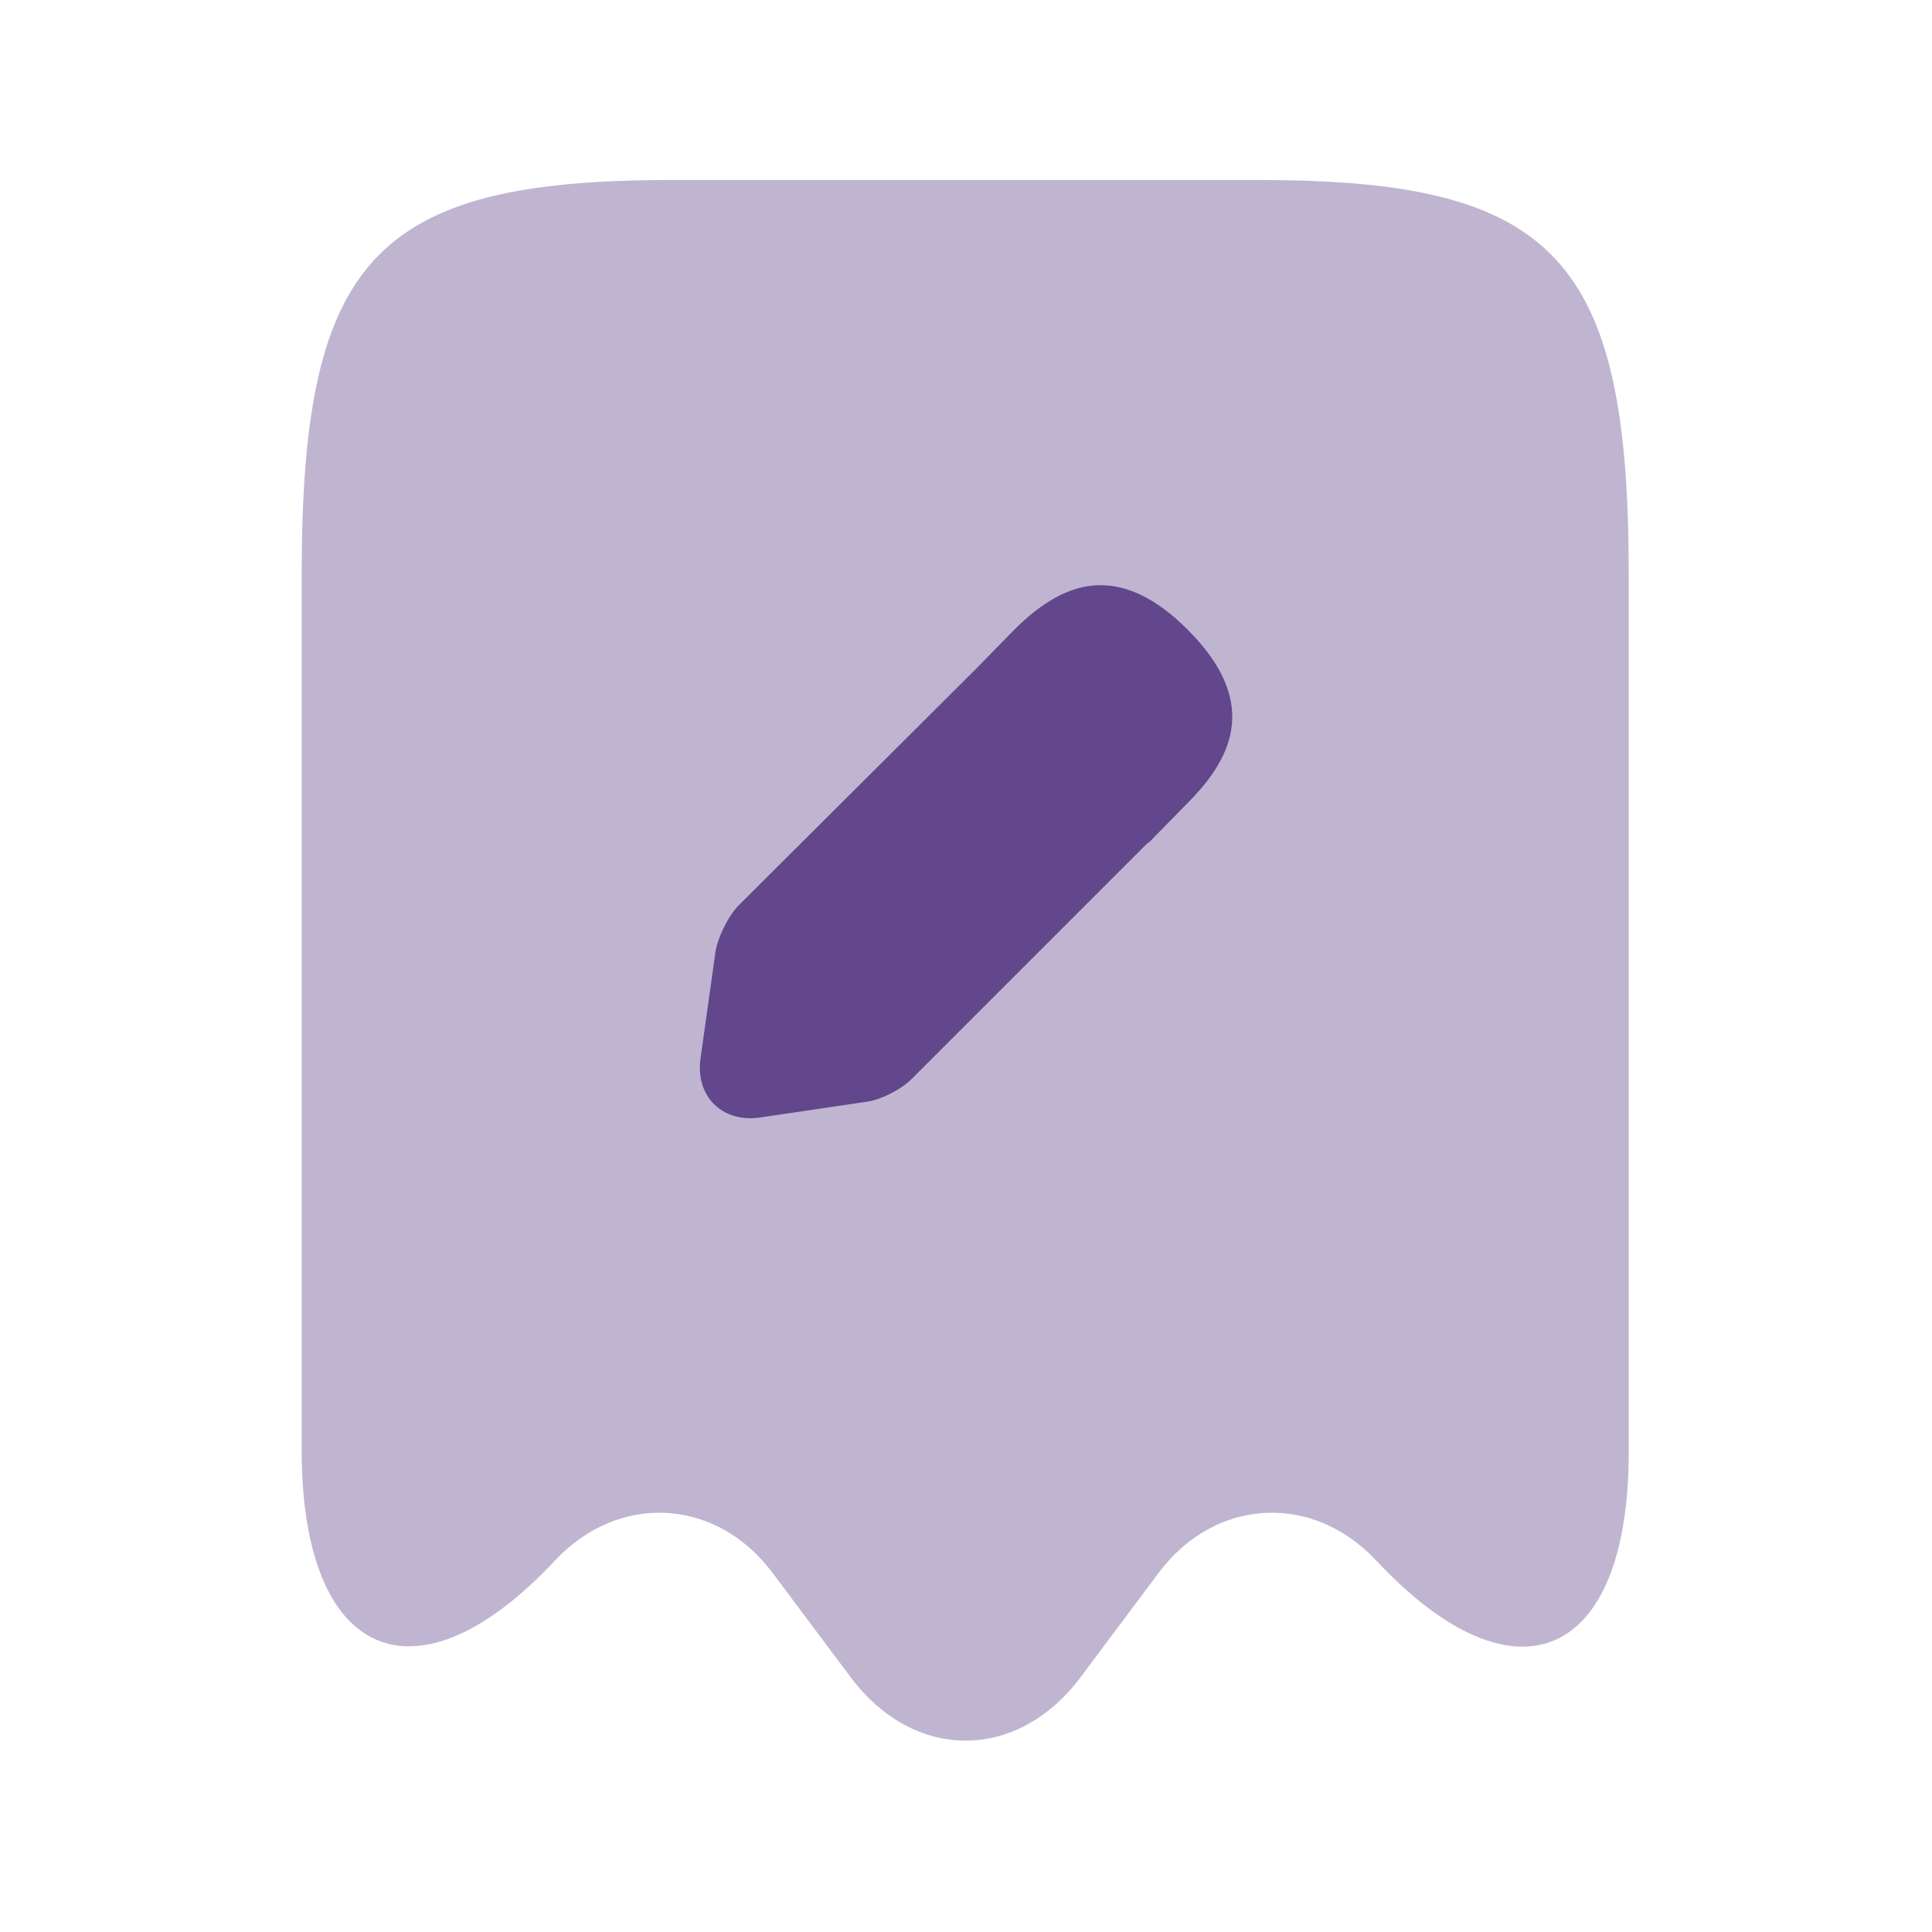
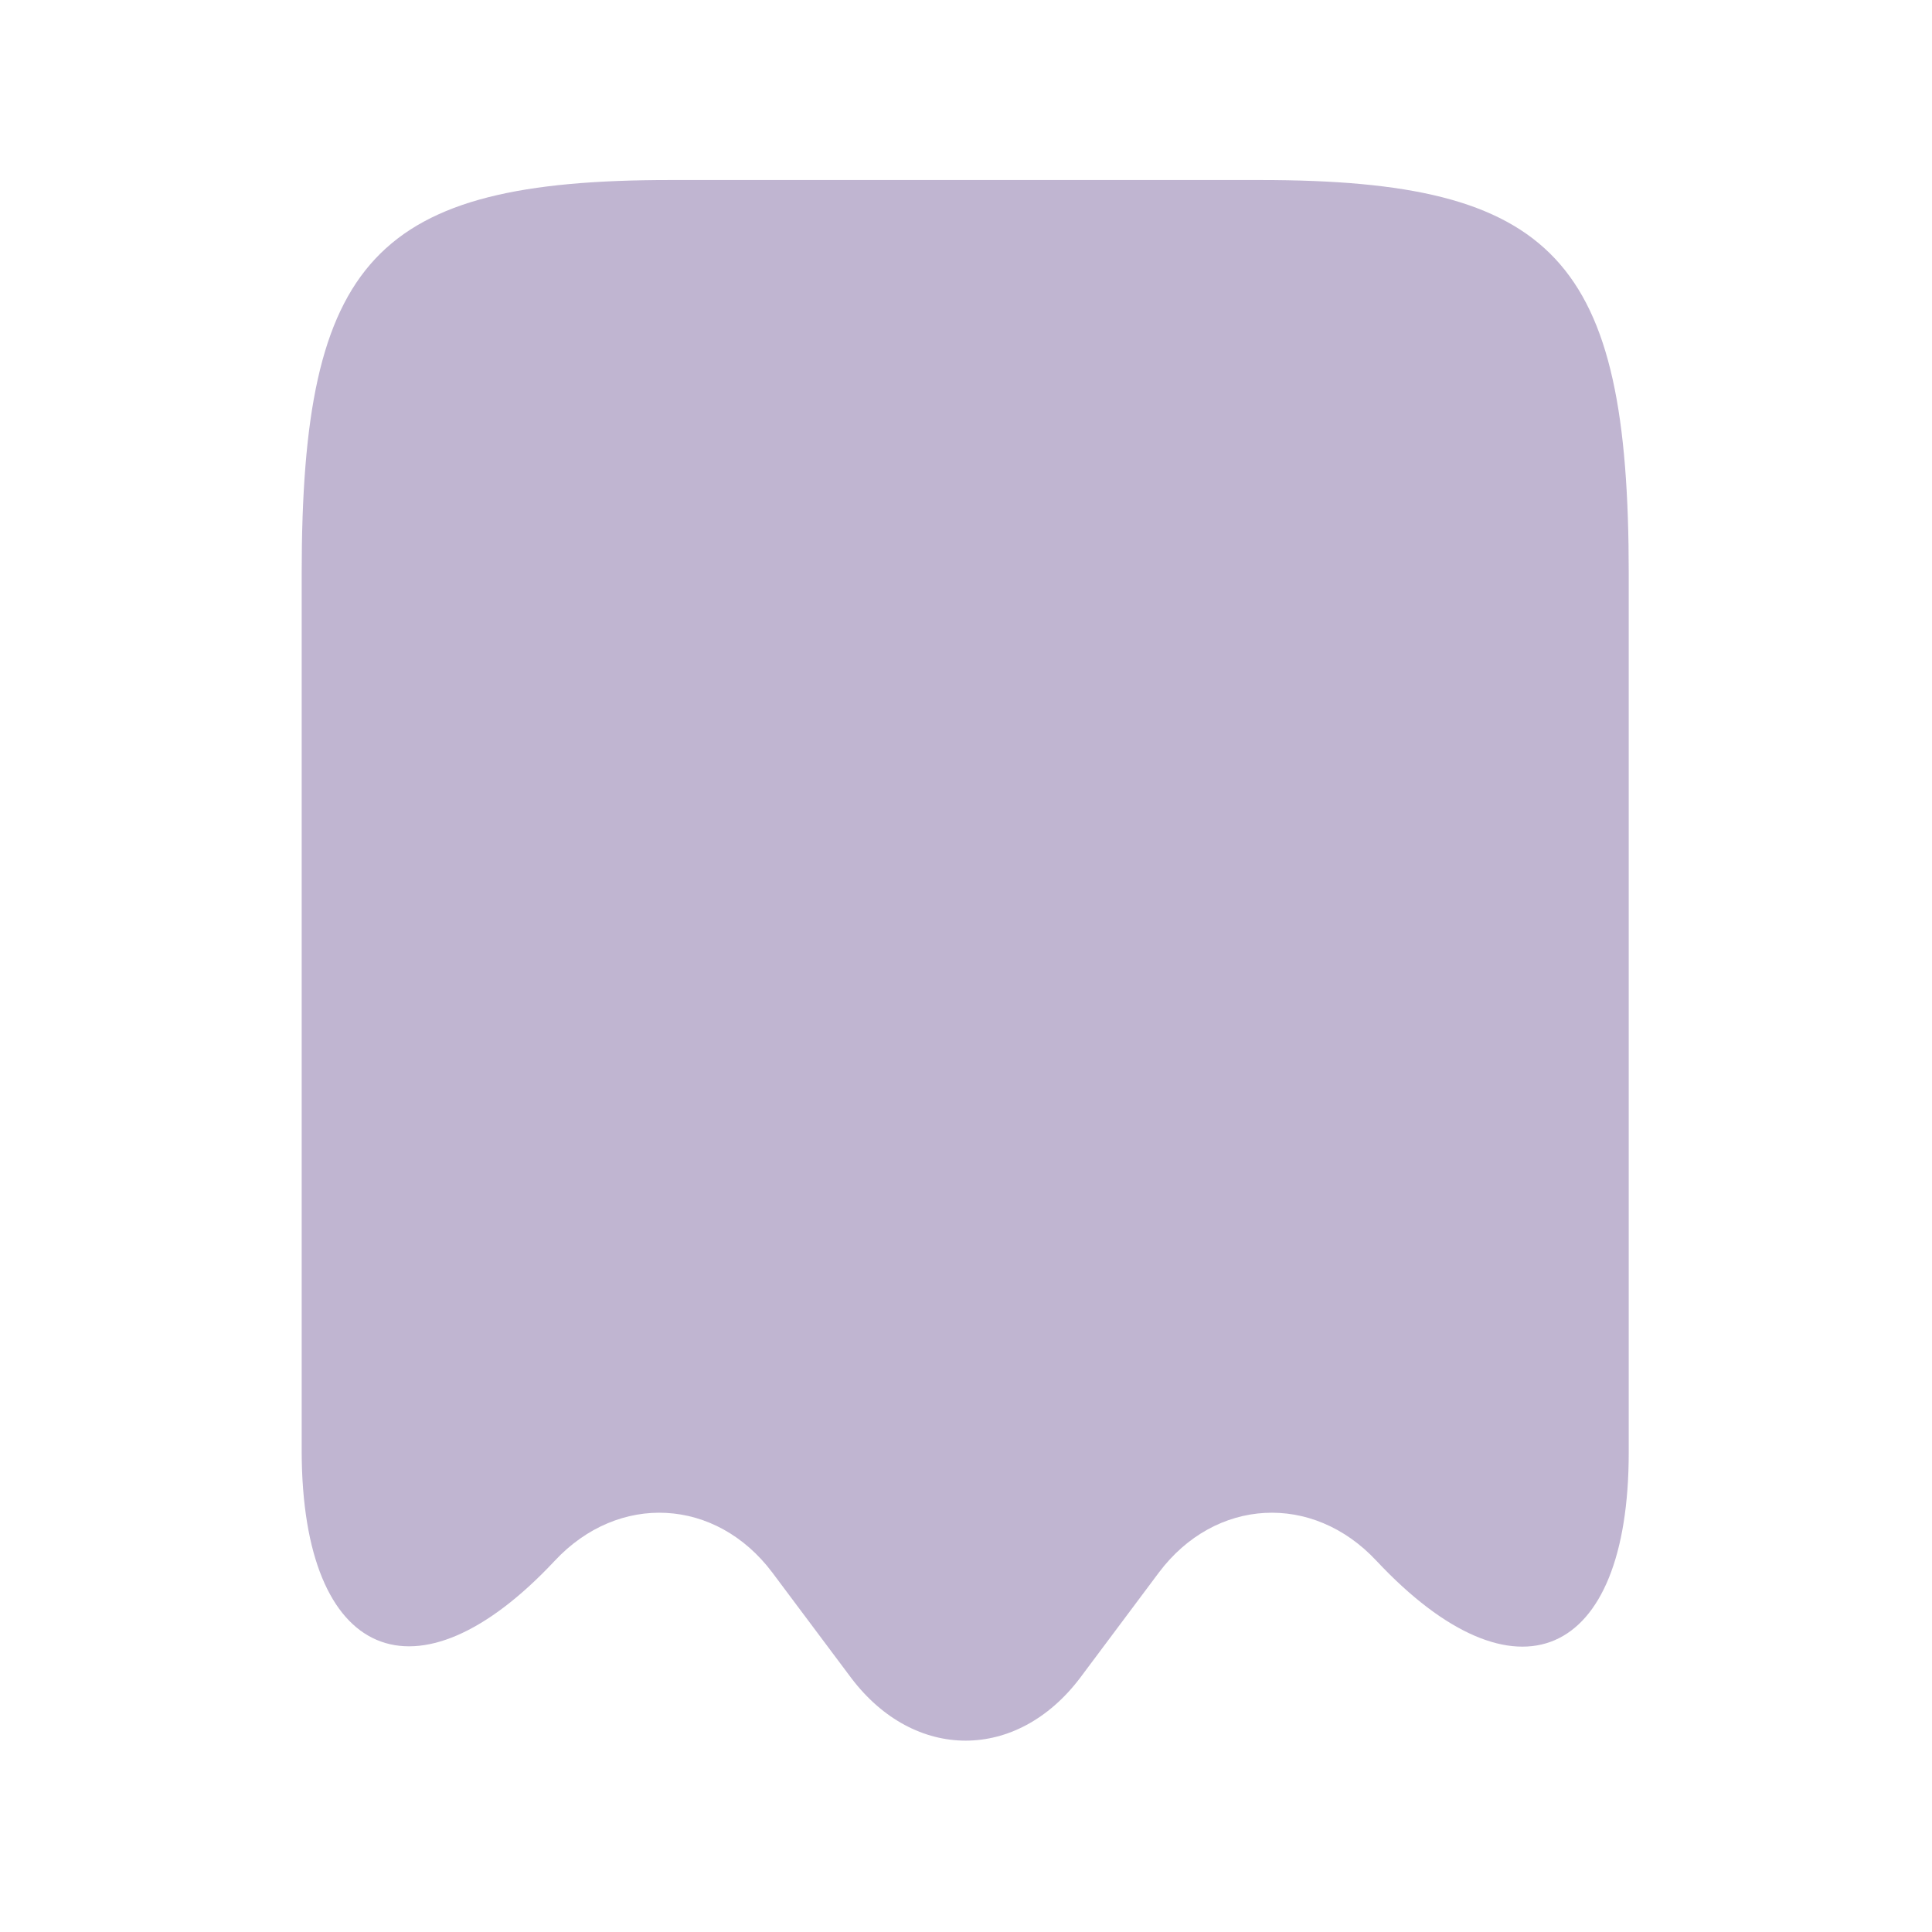
<svg xmlns="http://www.w3.org/2000/svg" width="33" height="33" viewBox="0 0 33 33" fill="none">
  <path opacity="0.4" d="M9.473 26.662C10.567 25.488 12.233 25.582 13.193 26.862L14.54 28.662C15.62 30.088 17.367 30.088 18.447 28.662L19.793 26.862C20.753 25.582 22.42 25.488 23.513 26.662C25.887 29.195 27.82 28.355 27.82 24.808V9.795C27.82 4.422 26.567 3.075 21.527 3.075H11.447C6.407 3.075 5.153 4.422 5.153 9.795V24.808C5.167 28.355 7.113 29.182 9.473 26.662Z" fill="#62478C" />
-   <path d="M20.286 13.715L19.62 14.395H19.606L15.566 18.435C15.393 18.608 15.033 18.795 14.78 18.822L12.98 19.088C12.326 19.182 11.873 18.715 11.966 18.075L12.22 16.262C12.26 16.008 12.433 15.662 12.606 15.475L16.66 11.435L17.326 10.755C17.766 10.315 18.26 9.995 18.793 9.995C19.246 9.995 19.74 10.208 20.286 10.755C21.486 11.955 21.1 12.902 20.286 13.715Z" fill="#62478C" />
</svg>